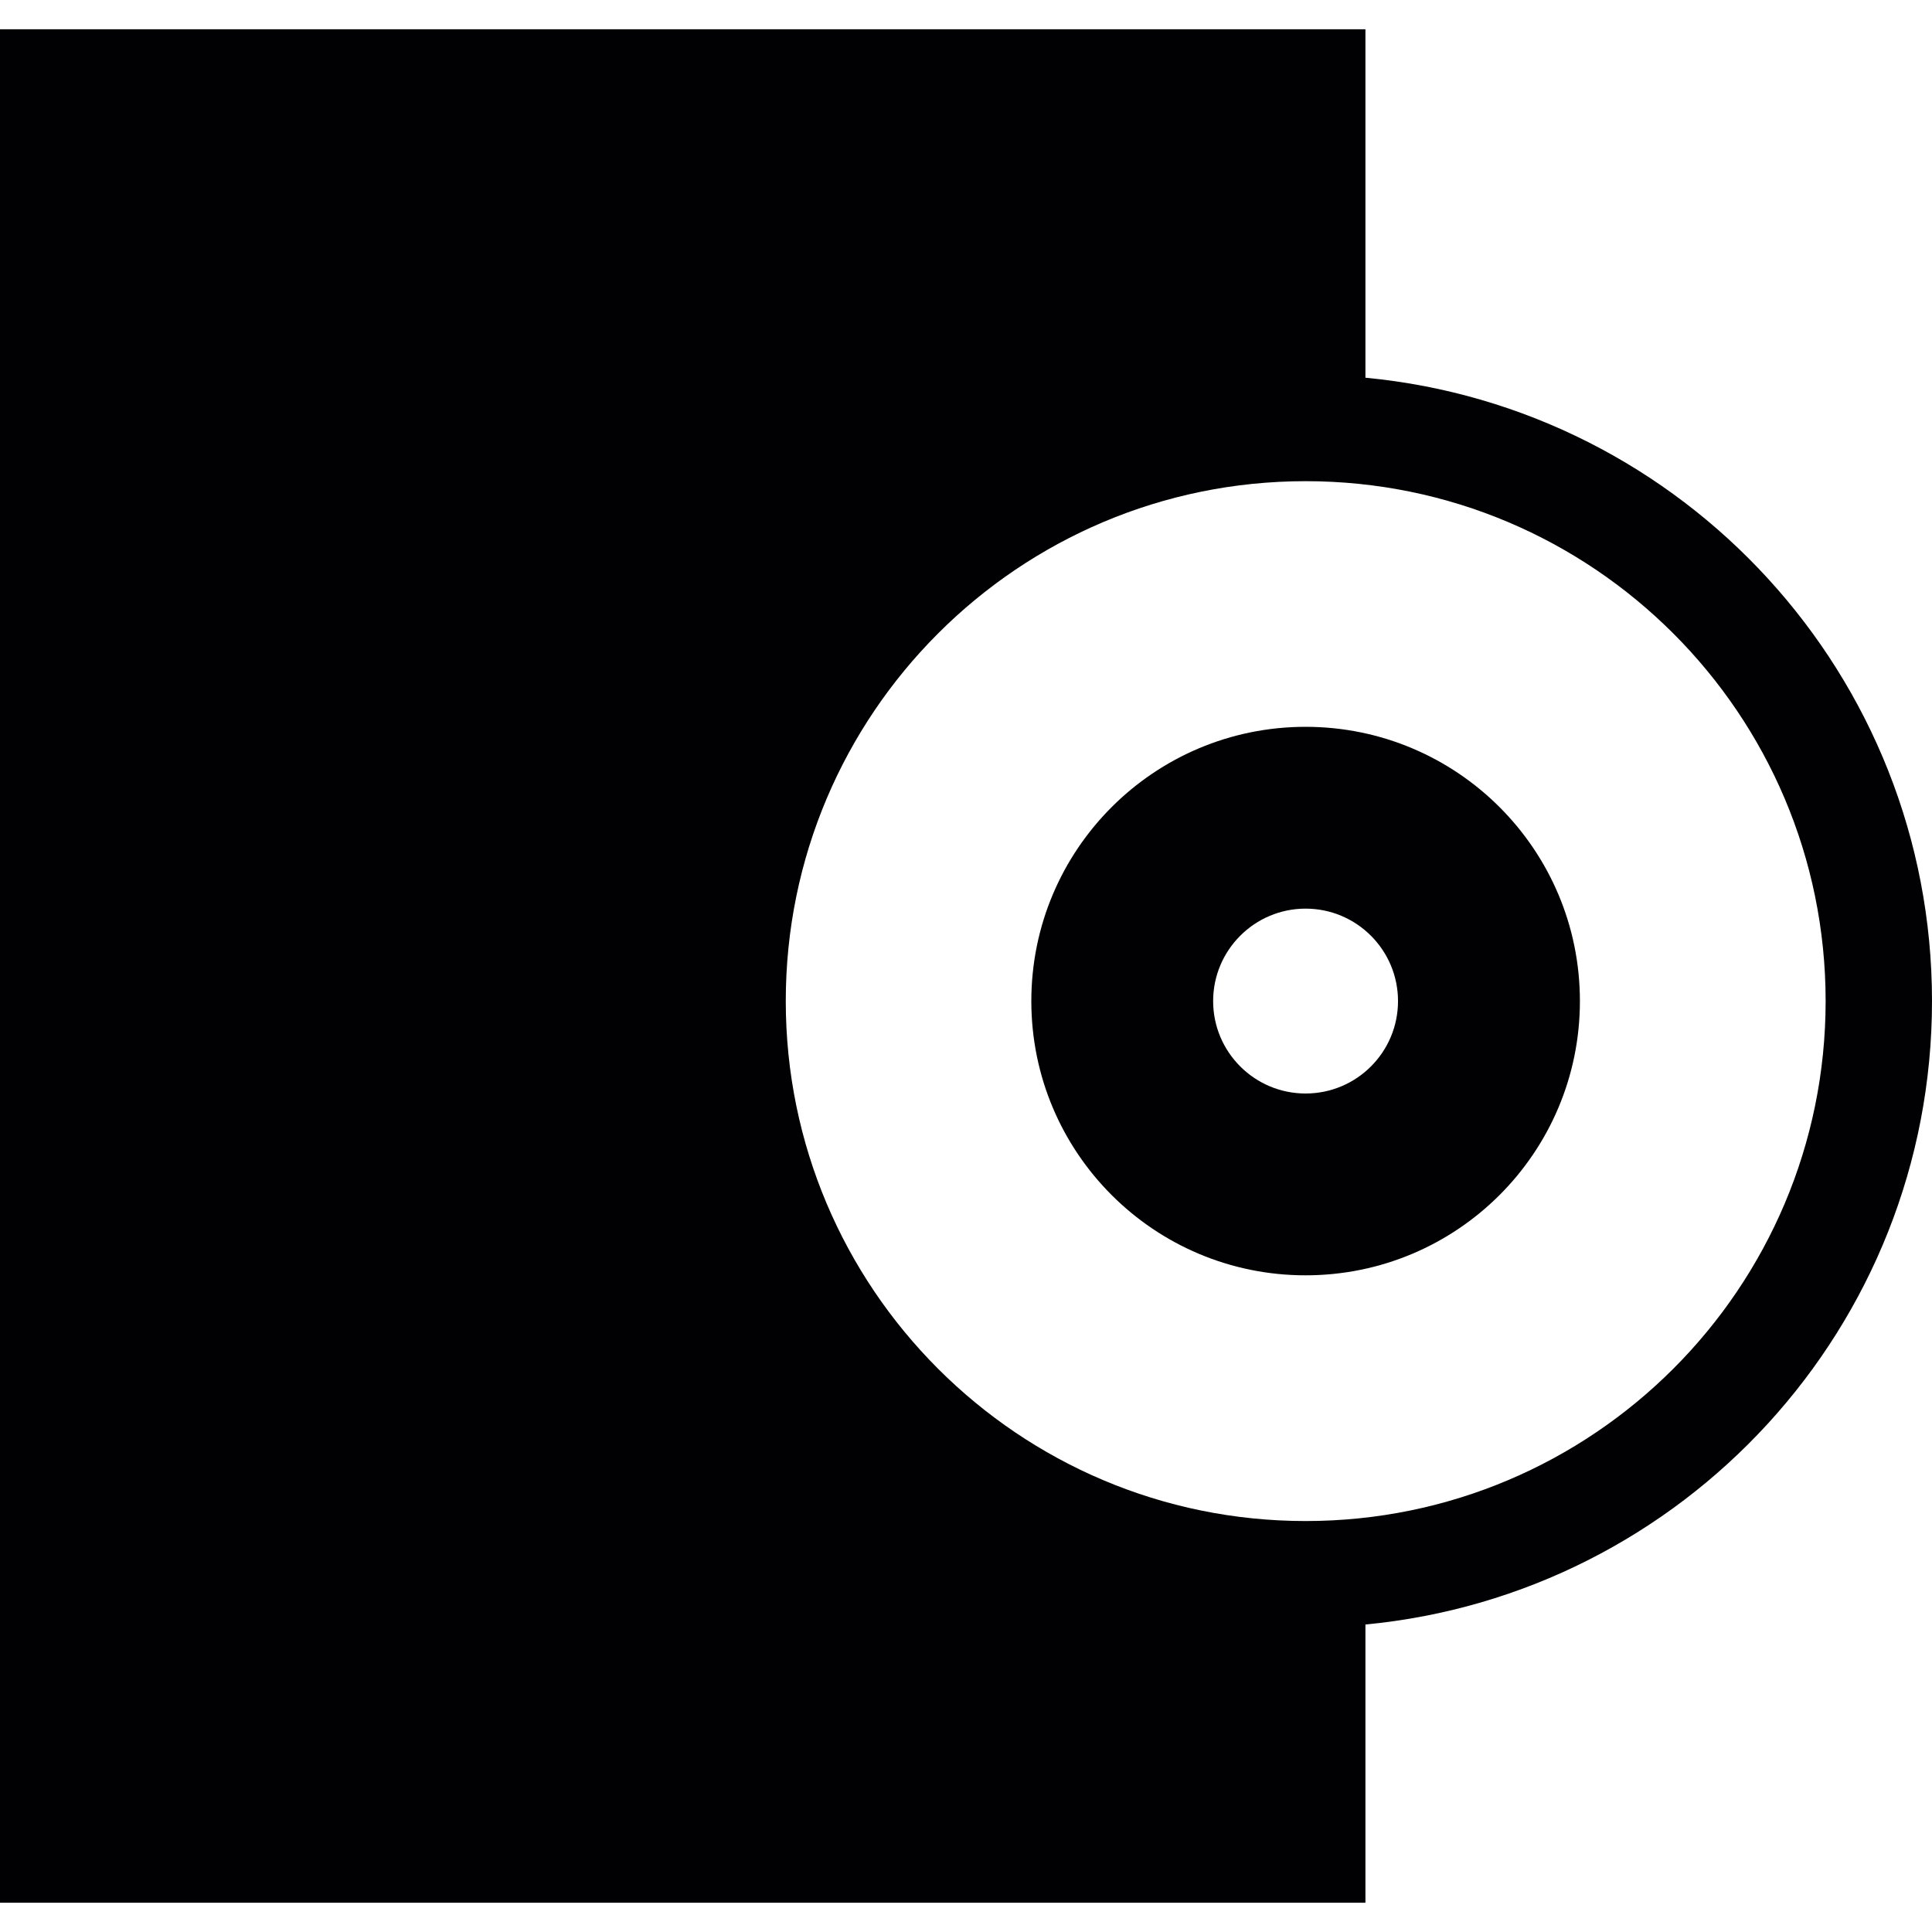
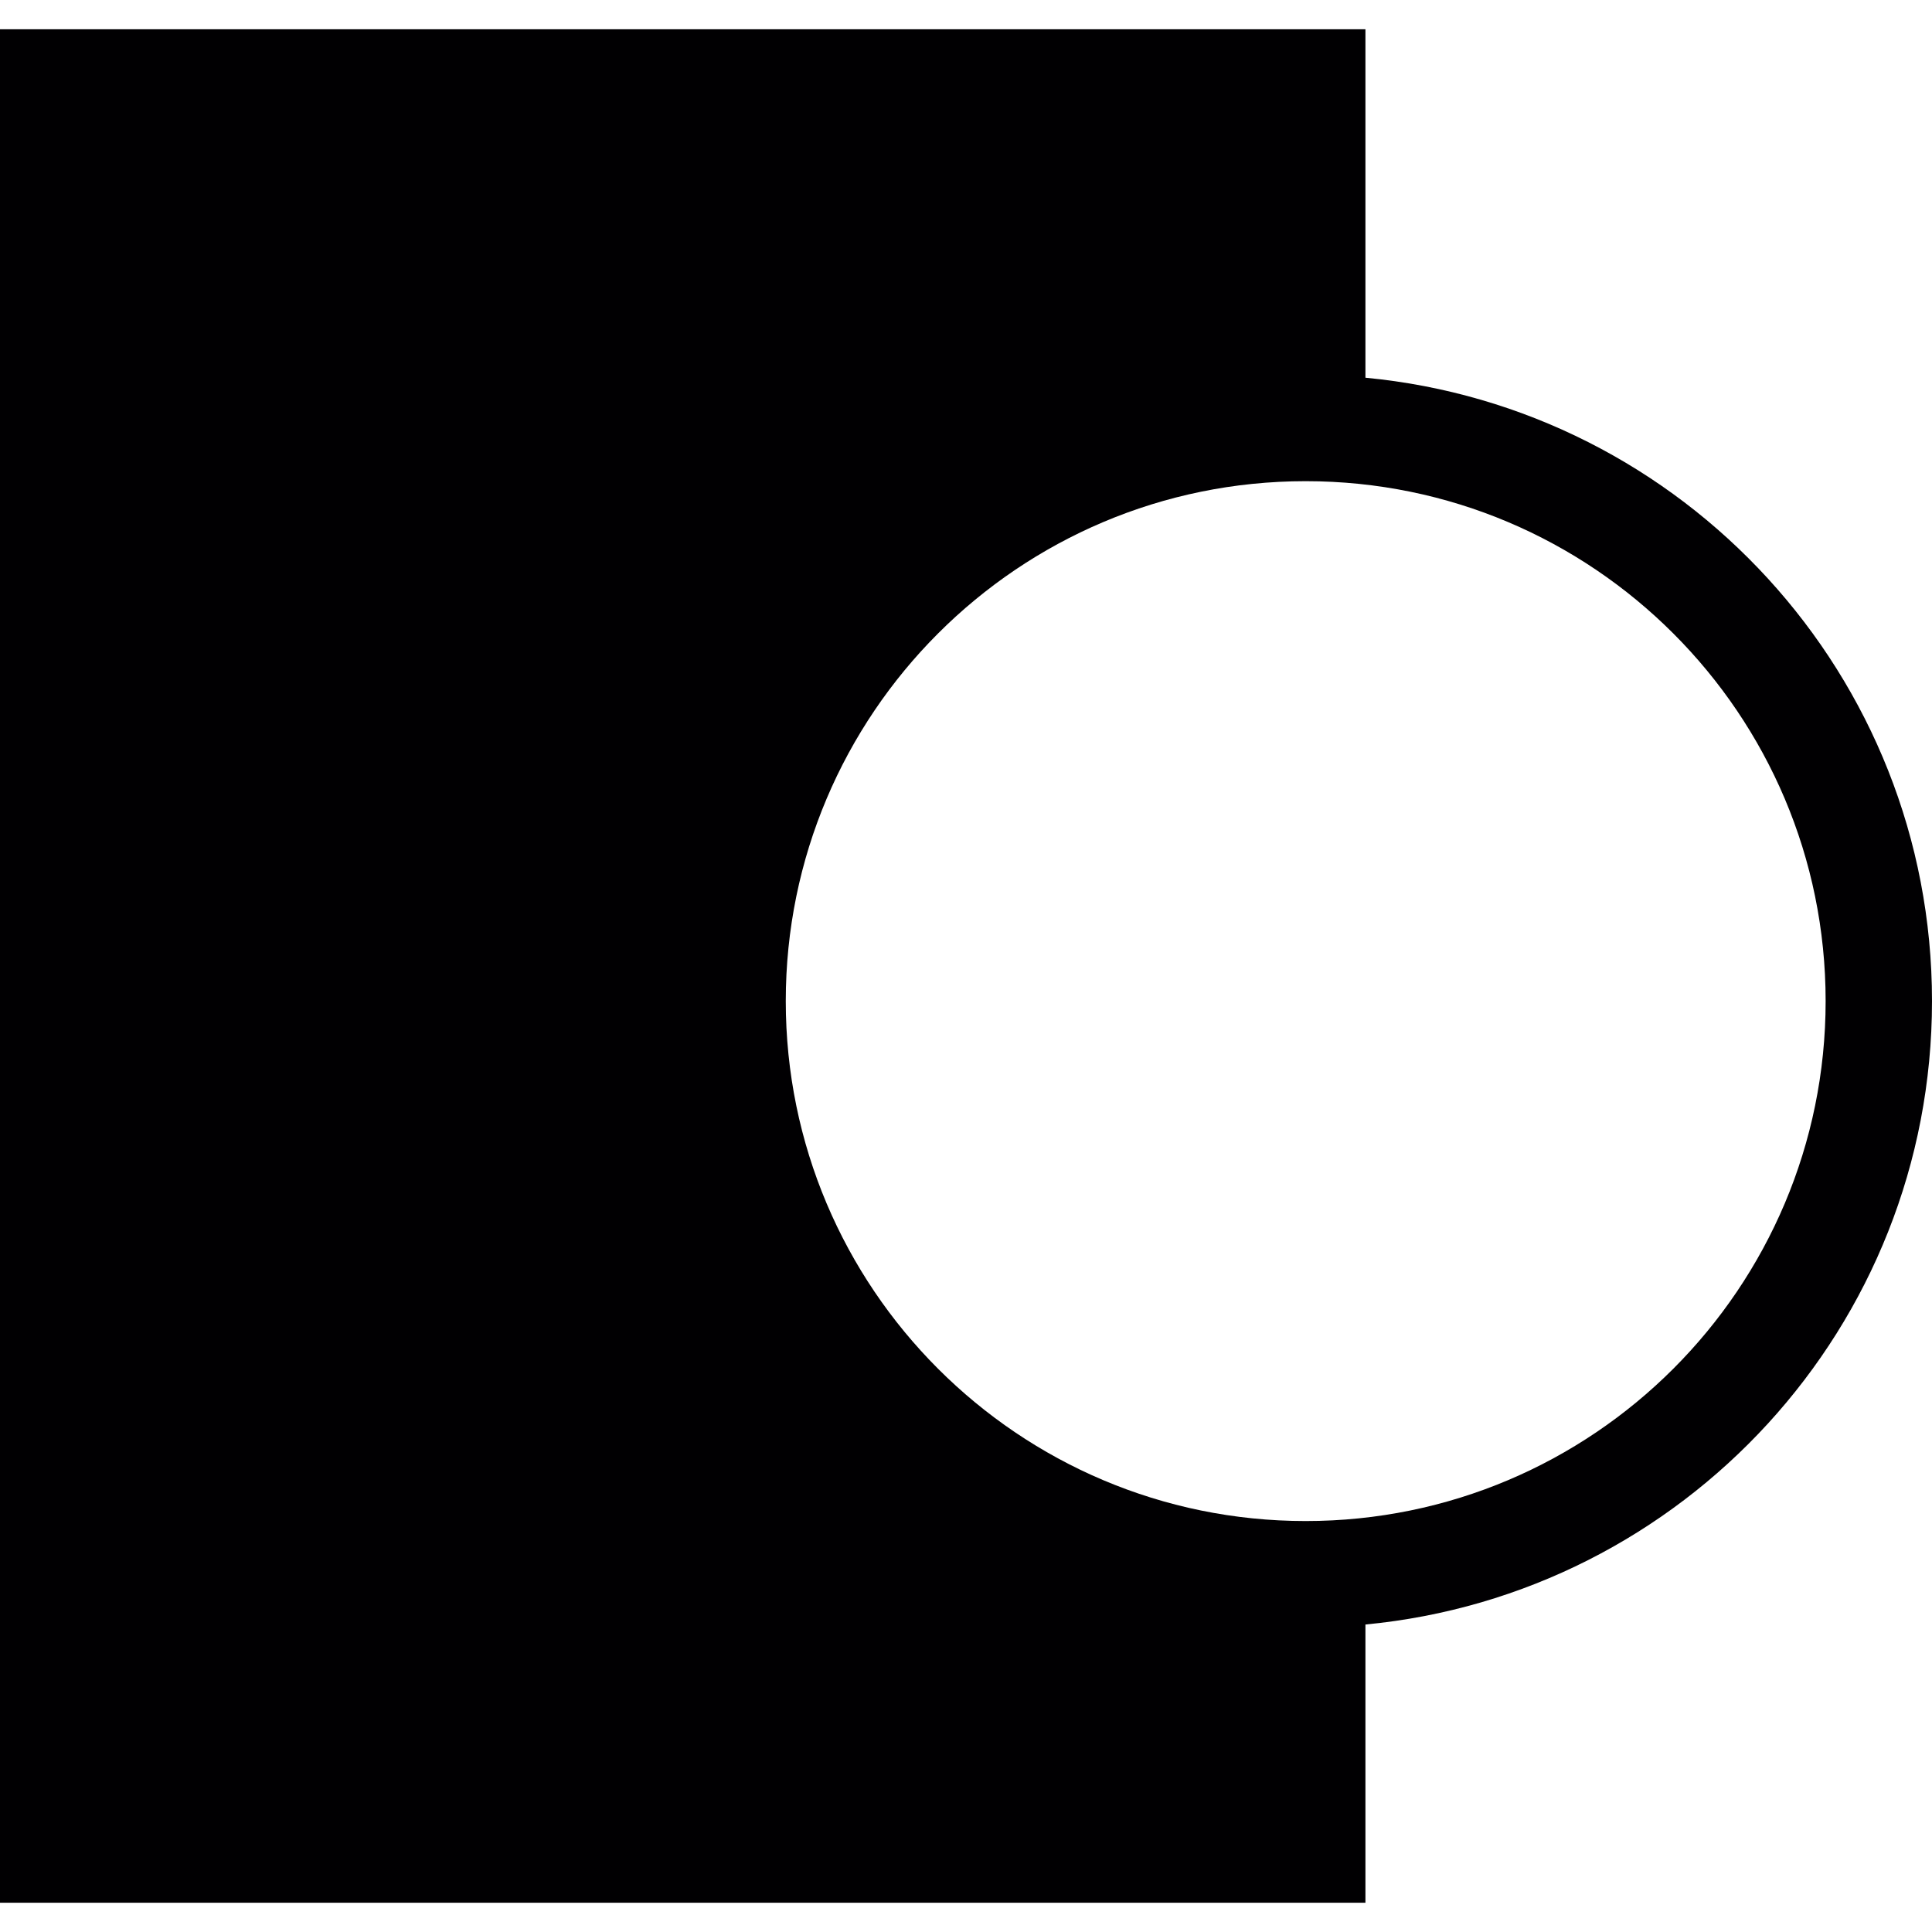
<svg xmlns="http://www.w3.org/2000/svg" height="800px" width="800px" version="1.1" id="Capa_1" viewBox="0 0 502.686 502.686" xml:space="preserve">
  <g>
    <g>
      <g>
        <path style="fill:#010002;" d="M502.686,260.467c0-84.752-64.712-154.339-147.415-162.191V7.614H0v487.457h355.271V422.68     C437.973,414.806,502.686,345.219,502.686,260.467z M339.718,395.759c-74.721,0-135.27-60.592-135.27-135.292     s60.571-135.27,135.27-135.27s135.292,60.571,135.292,135.27S414.439,395.759,339.718,395.759z" />
-         <path style="fill:#010002;" d="M339.697,189.111c-39.41,0-71.356,31.925-71.356,71.356s31.925,71.356,71.356,71.356     s71.378-31.925,71.378-71.356S379.107,189.111,339.697,189.111z M339.697,284.519c-13.266,0-24.051-10.764-24.051-24.051     c0-13.266,10.785-24.051,24.051-24.051c13.288,0,24.051,10.785,24.051,24.051C363.748,273.755,352.984,284.519,339.697,284.519z" />
      </g>
    </g>
    <g>
	</g>
    <g>
	</g>
    <g>
	</g>
    <g>
	</g>
    <g>
	</g>
    <g>
	</g>
    <g>
	</g>
    <g>
	</g>
    <g>
	</g>
    <g>
	</g>
    <g>
	</g>
    <g>
	</g>
    <g>
	</g>
    <g>
	</g>
    <g>
	</g>
  </g>
</svg>